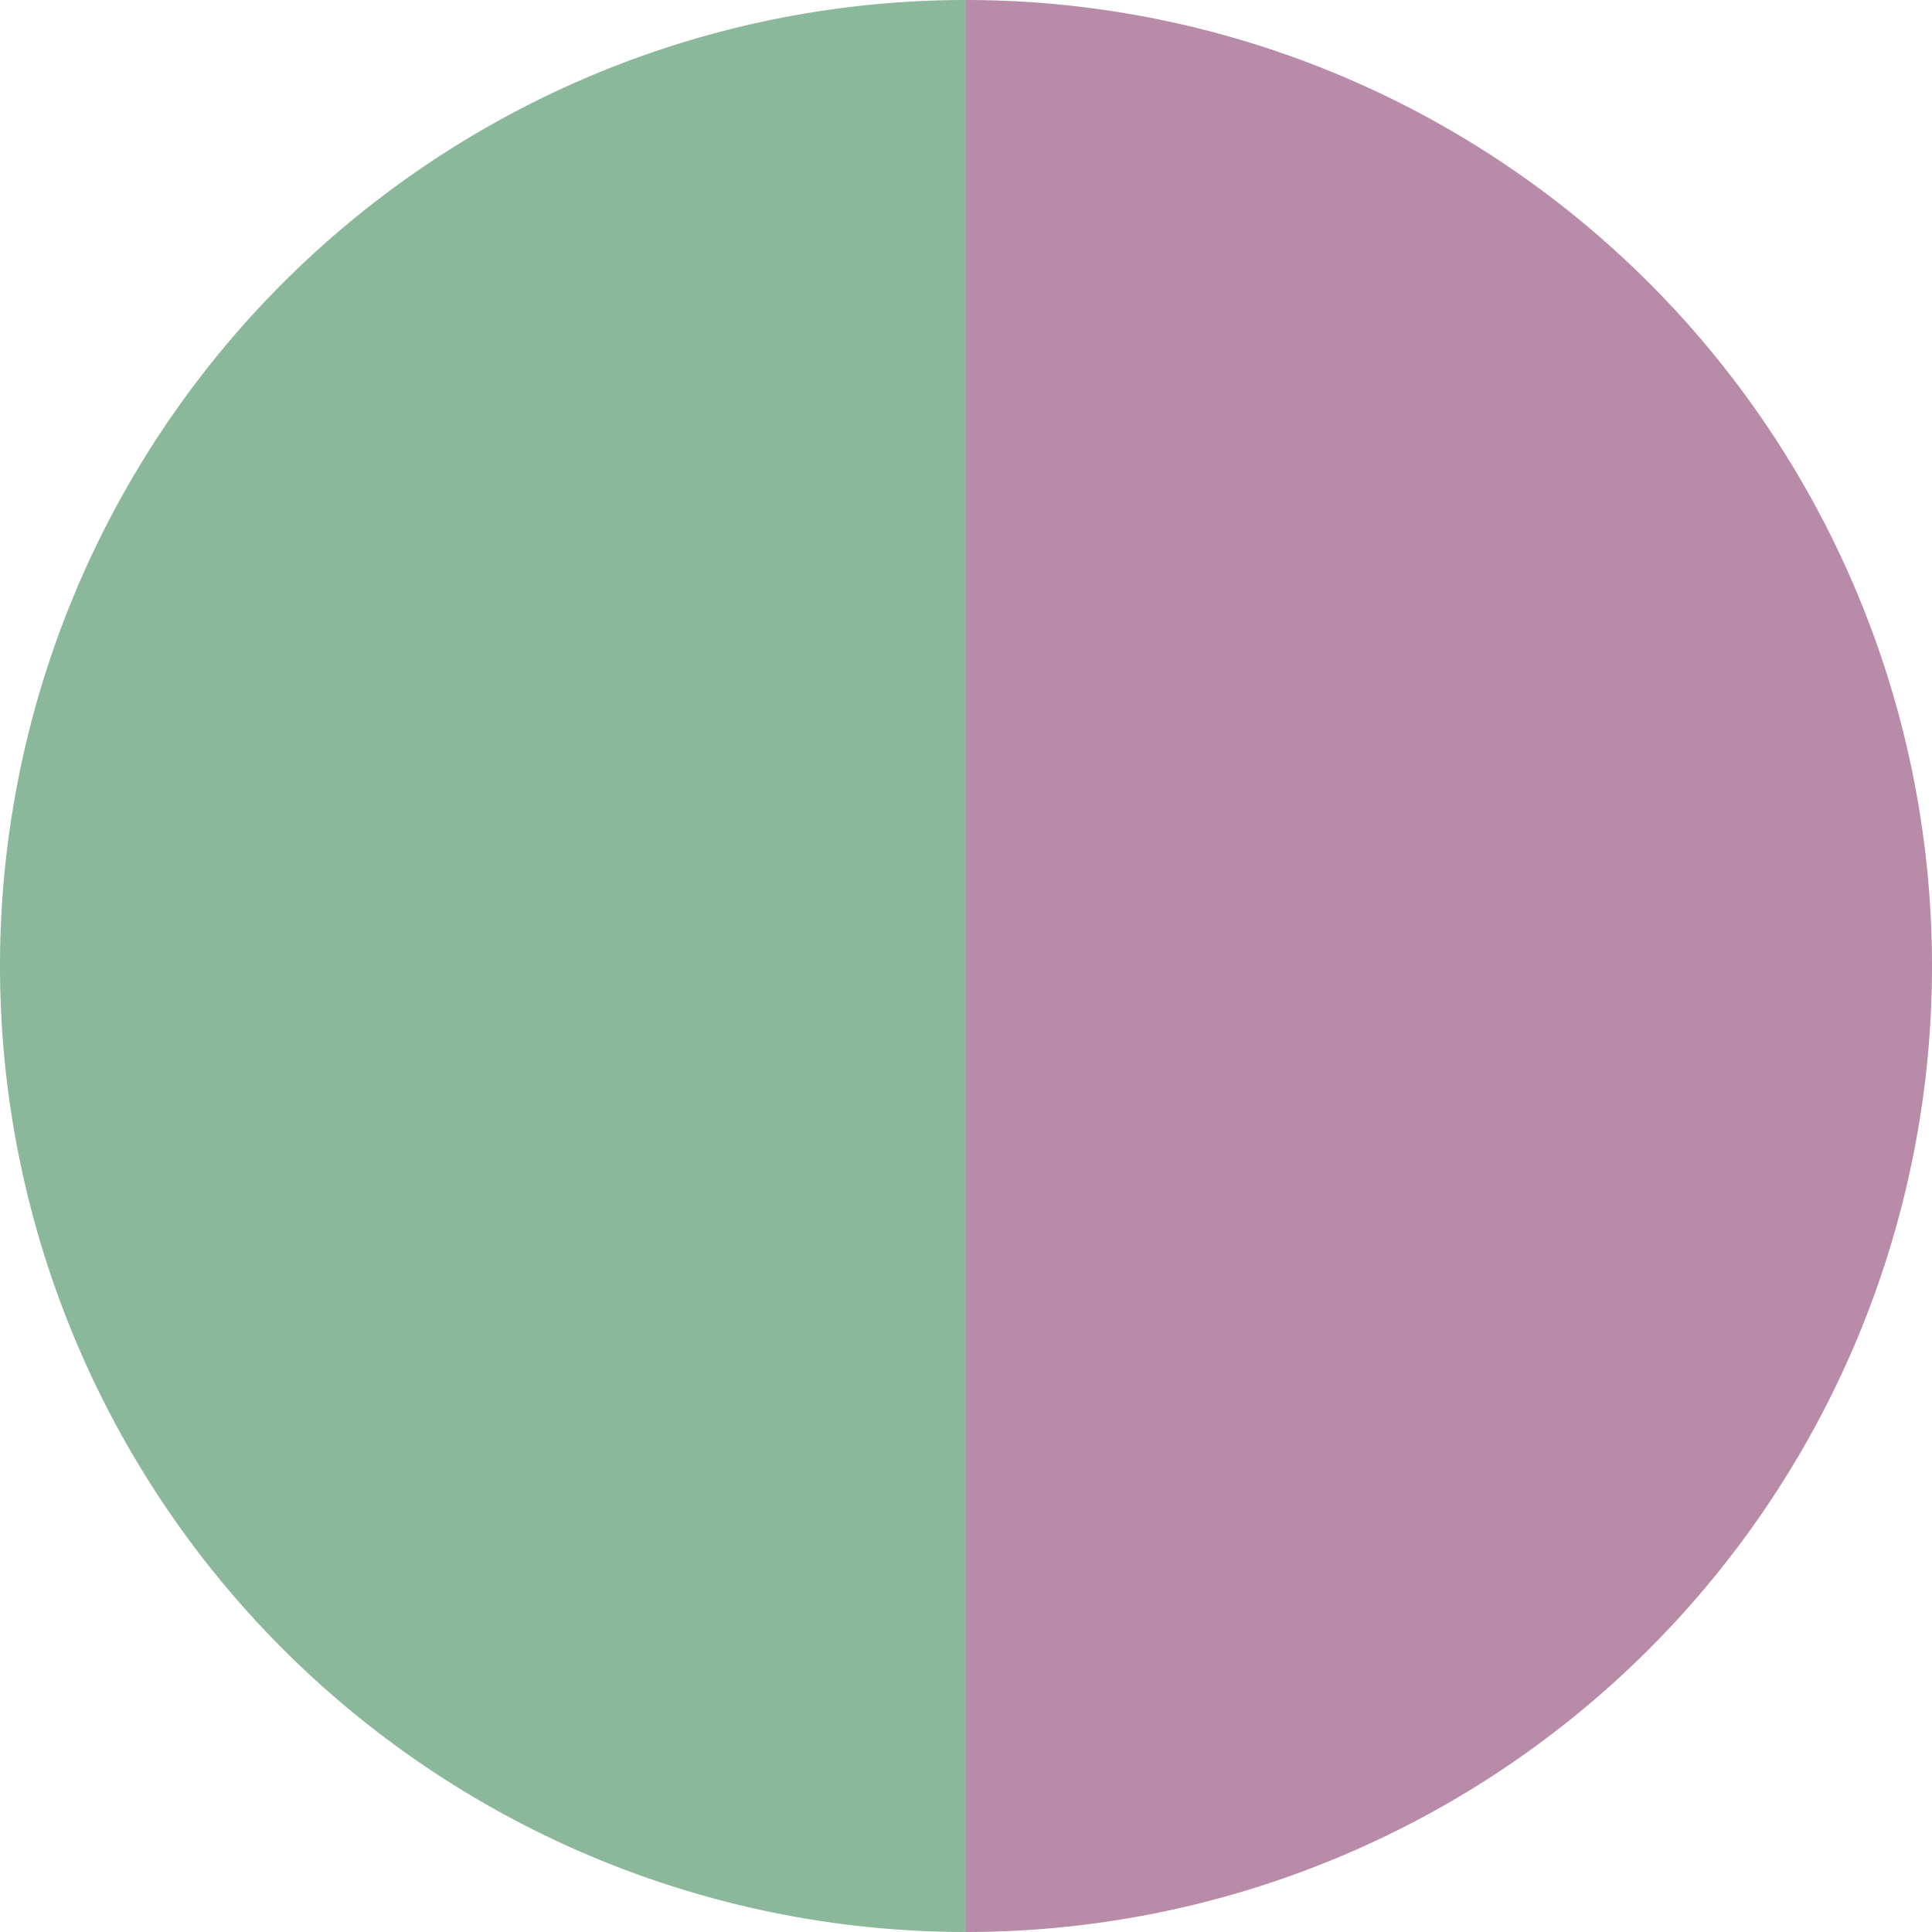
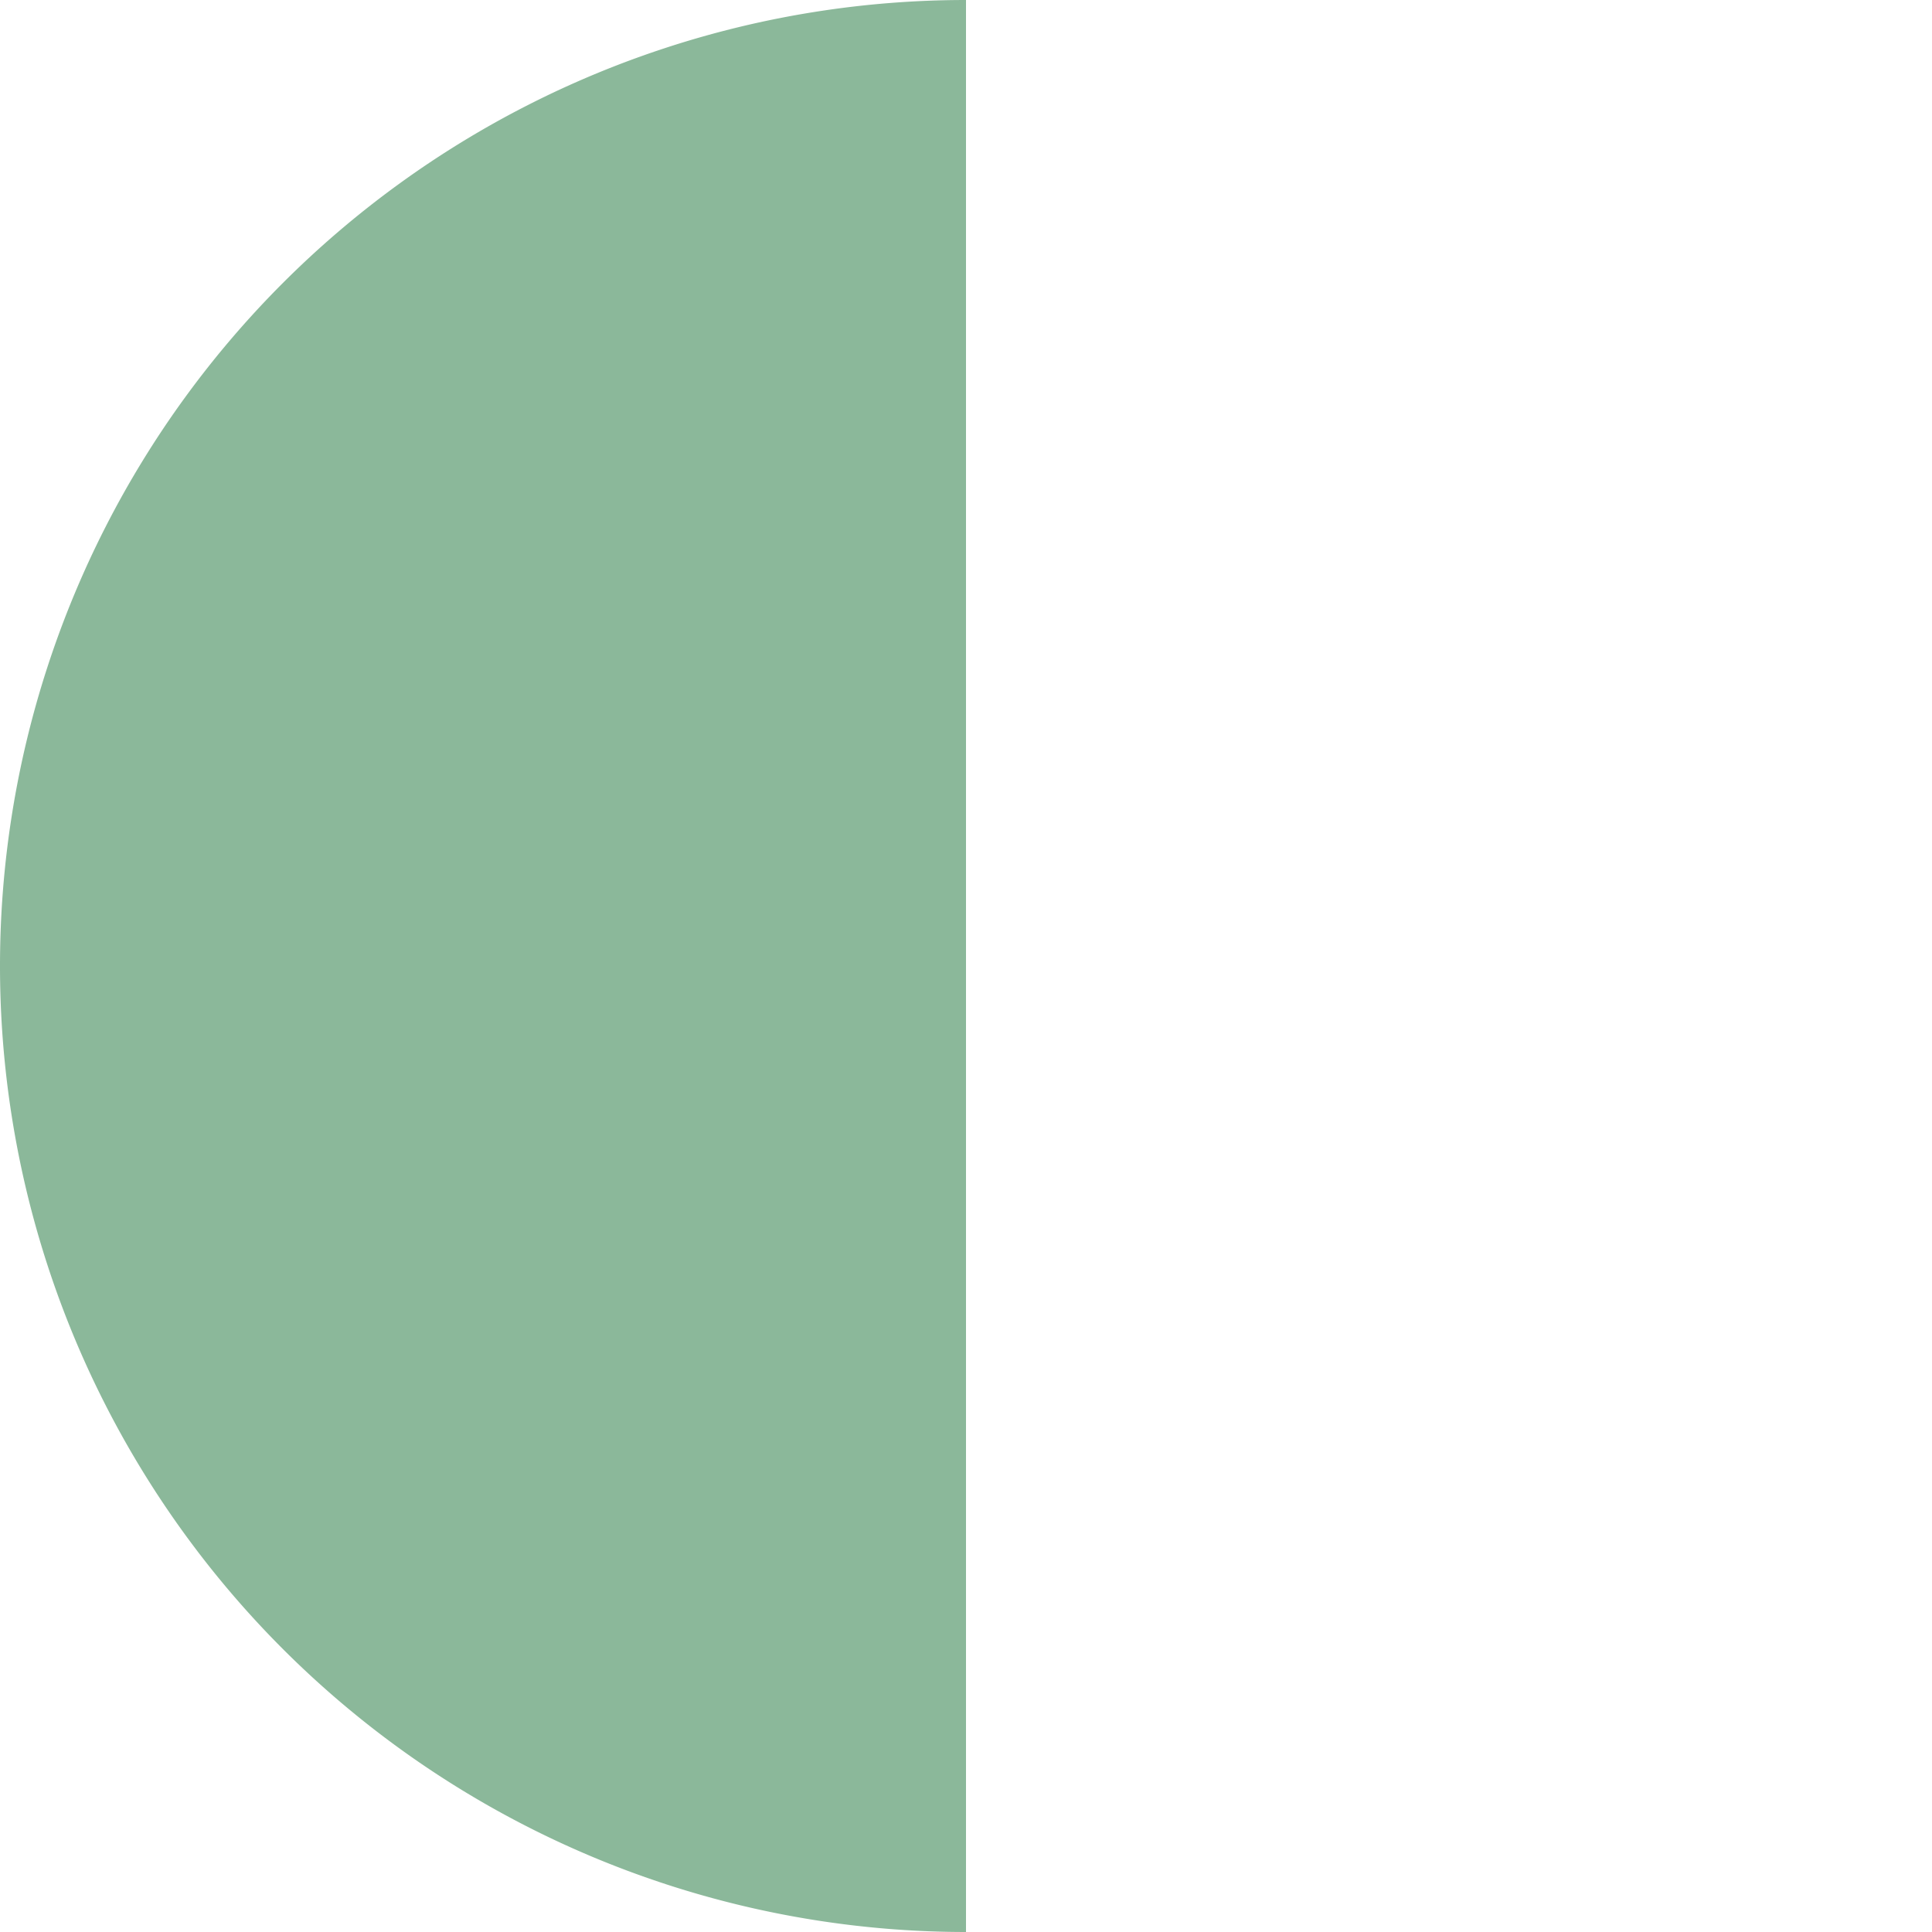
<svg xmlns="http://www.w3.org/2000/svg" width="500" height="500" viewBox="-1 -1 2 2">
-   <path d="M 0 -1               A 1,1 0 0,1 0 1             L 0,0              z" fill="#b88ba9" />
  <path d="M 0 1               A 1,1 0 0,1 -0 -1             L 0,0              z" fill="#8bb89a" />
</svg>